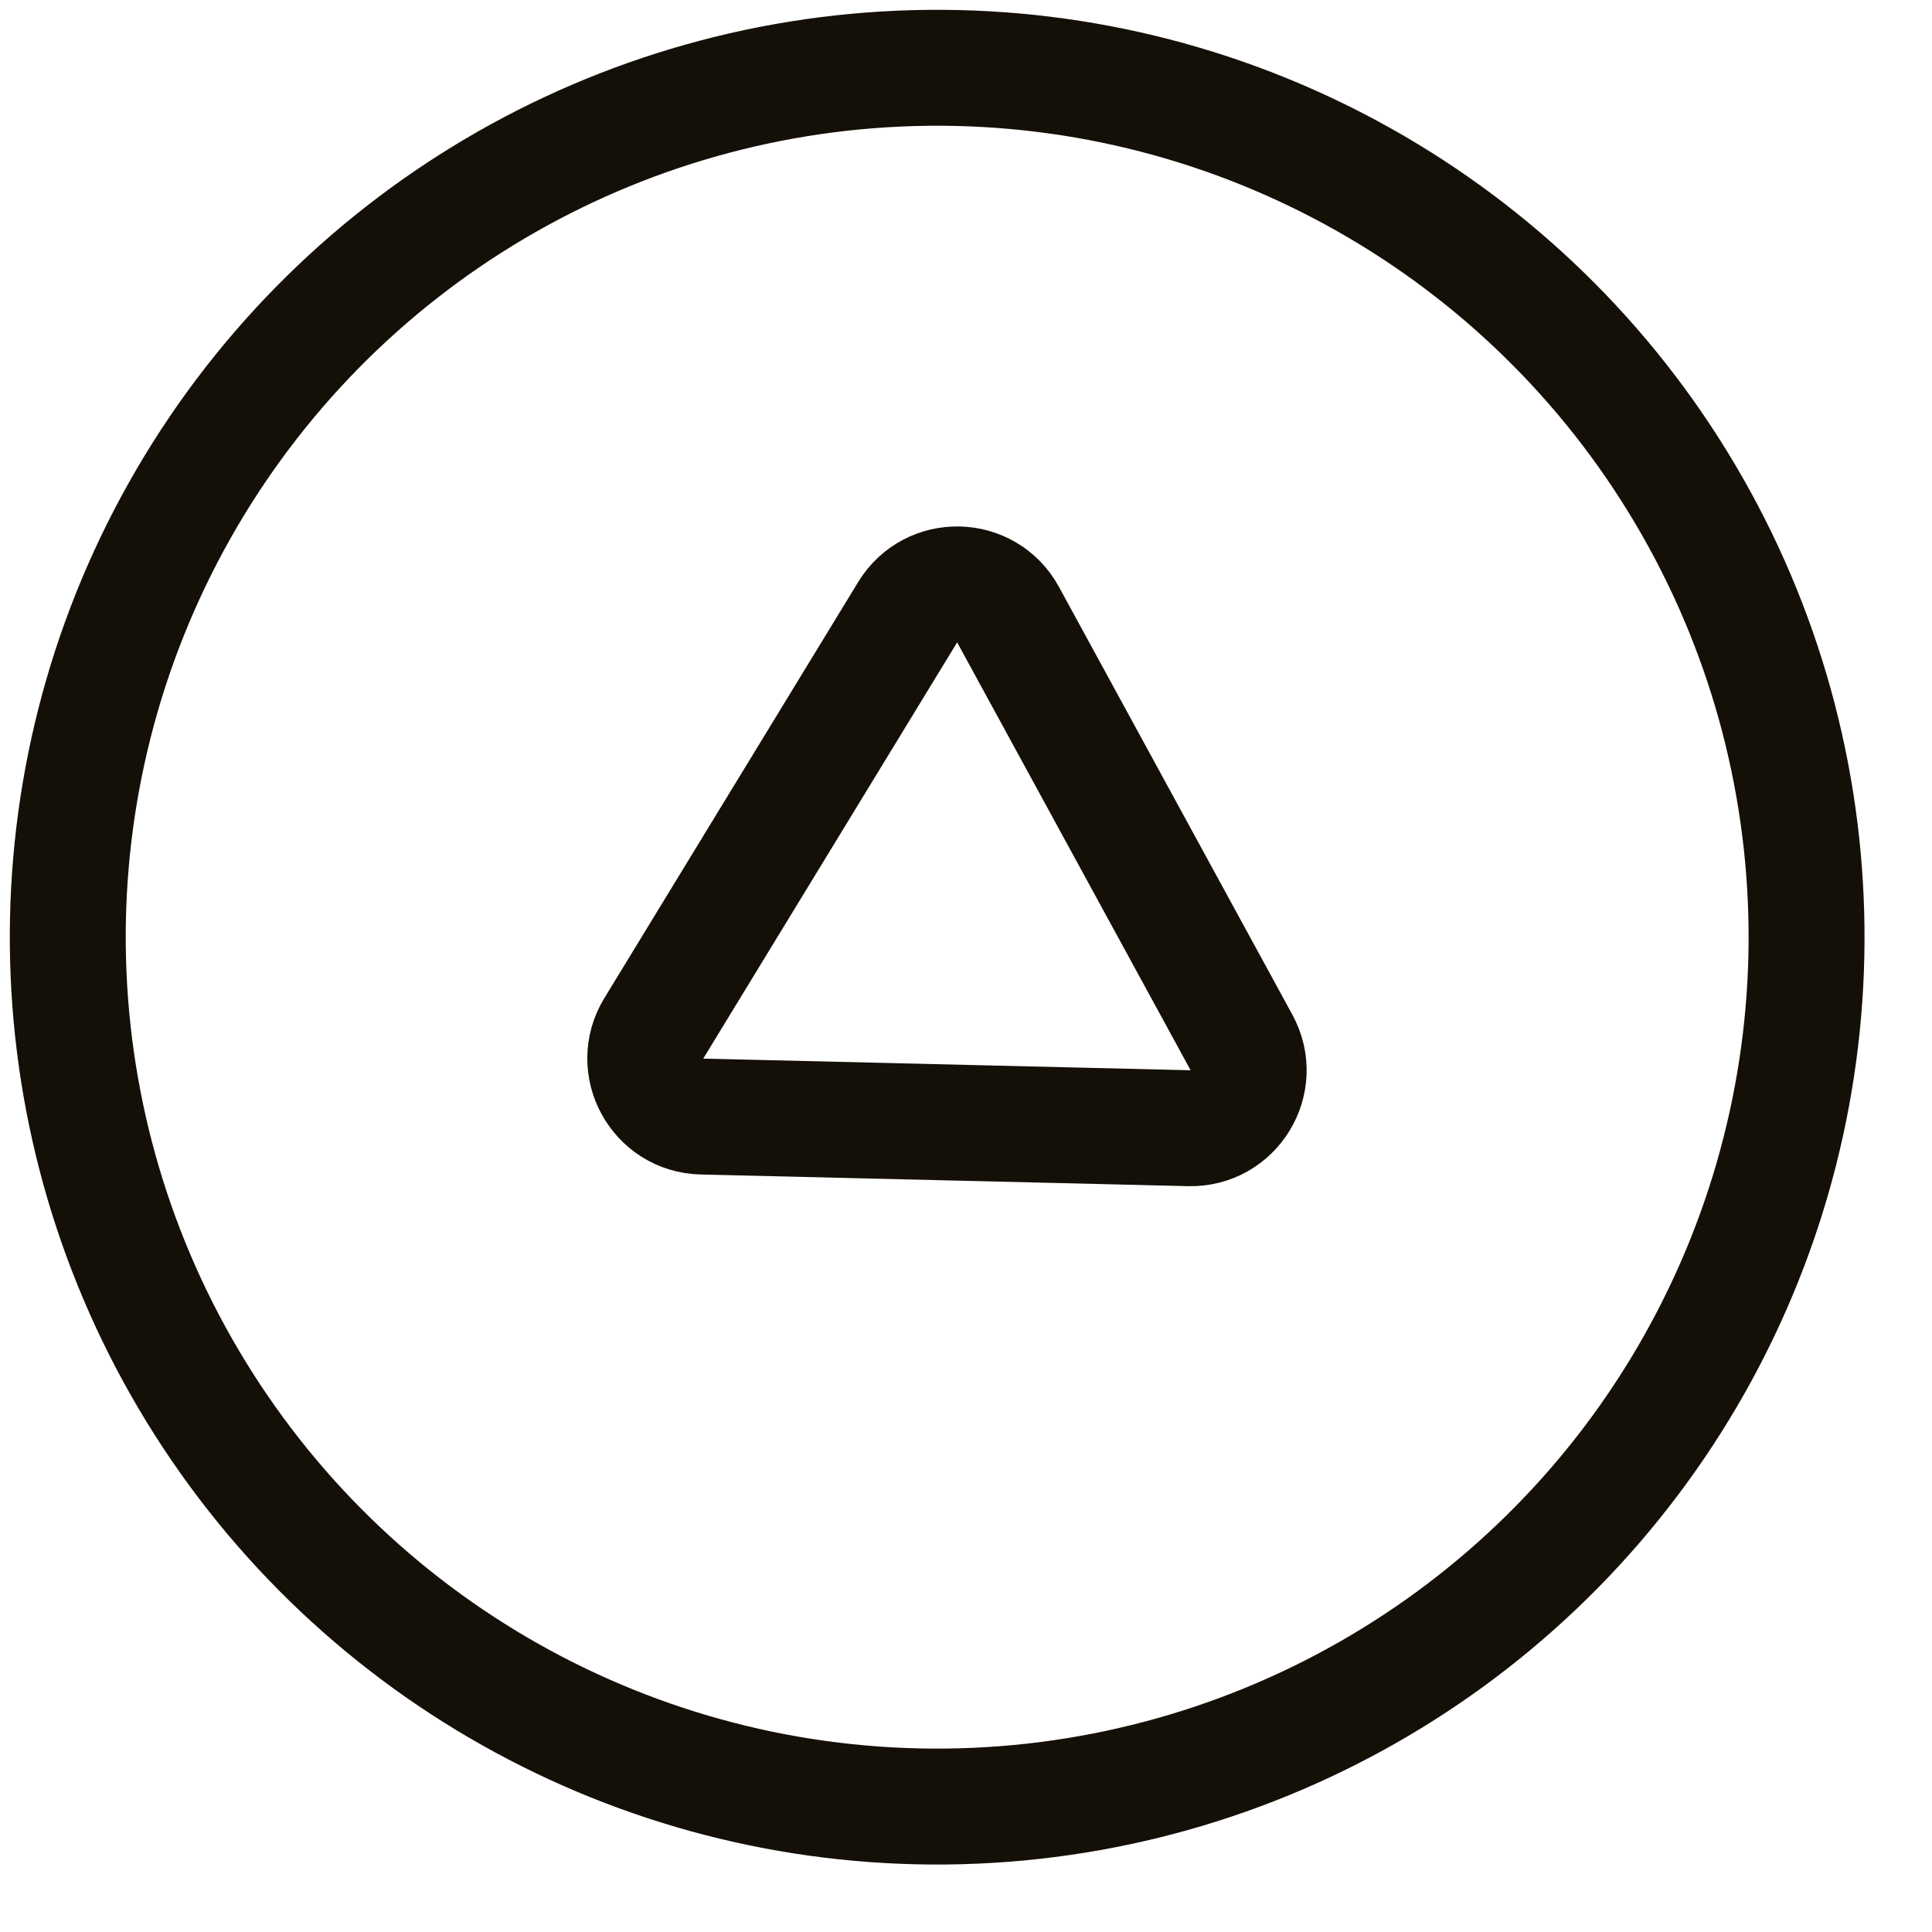
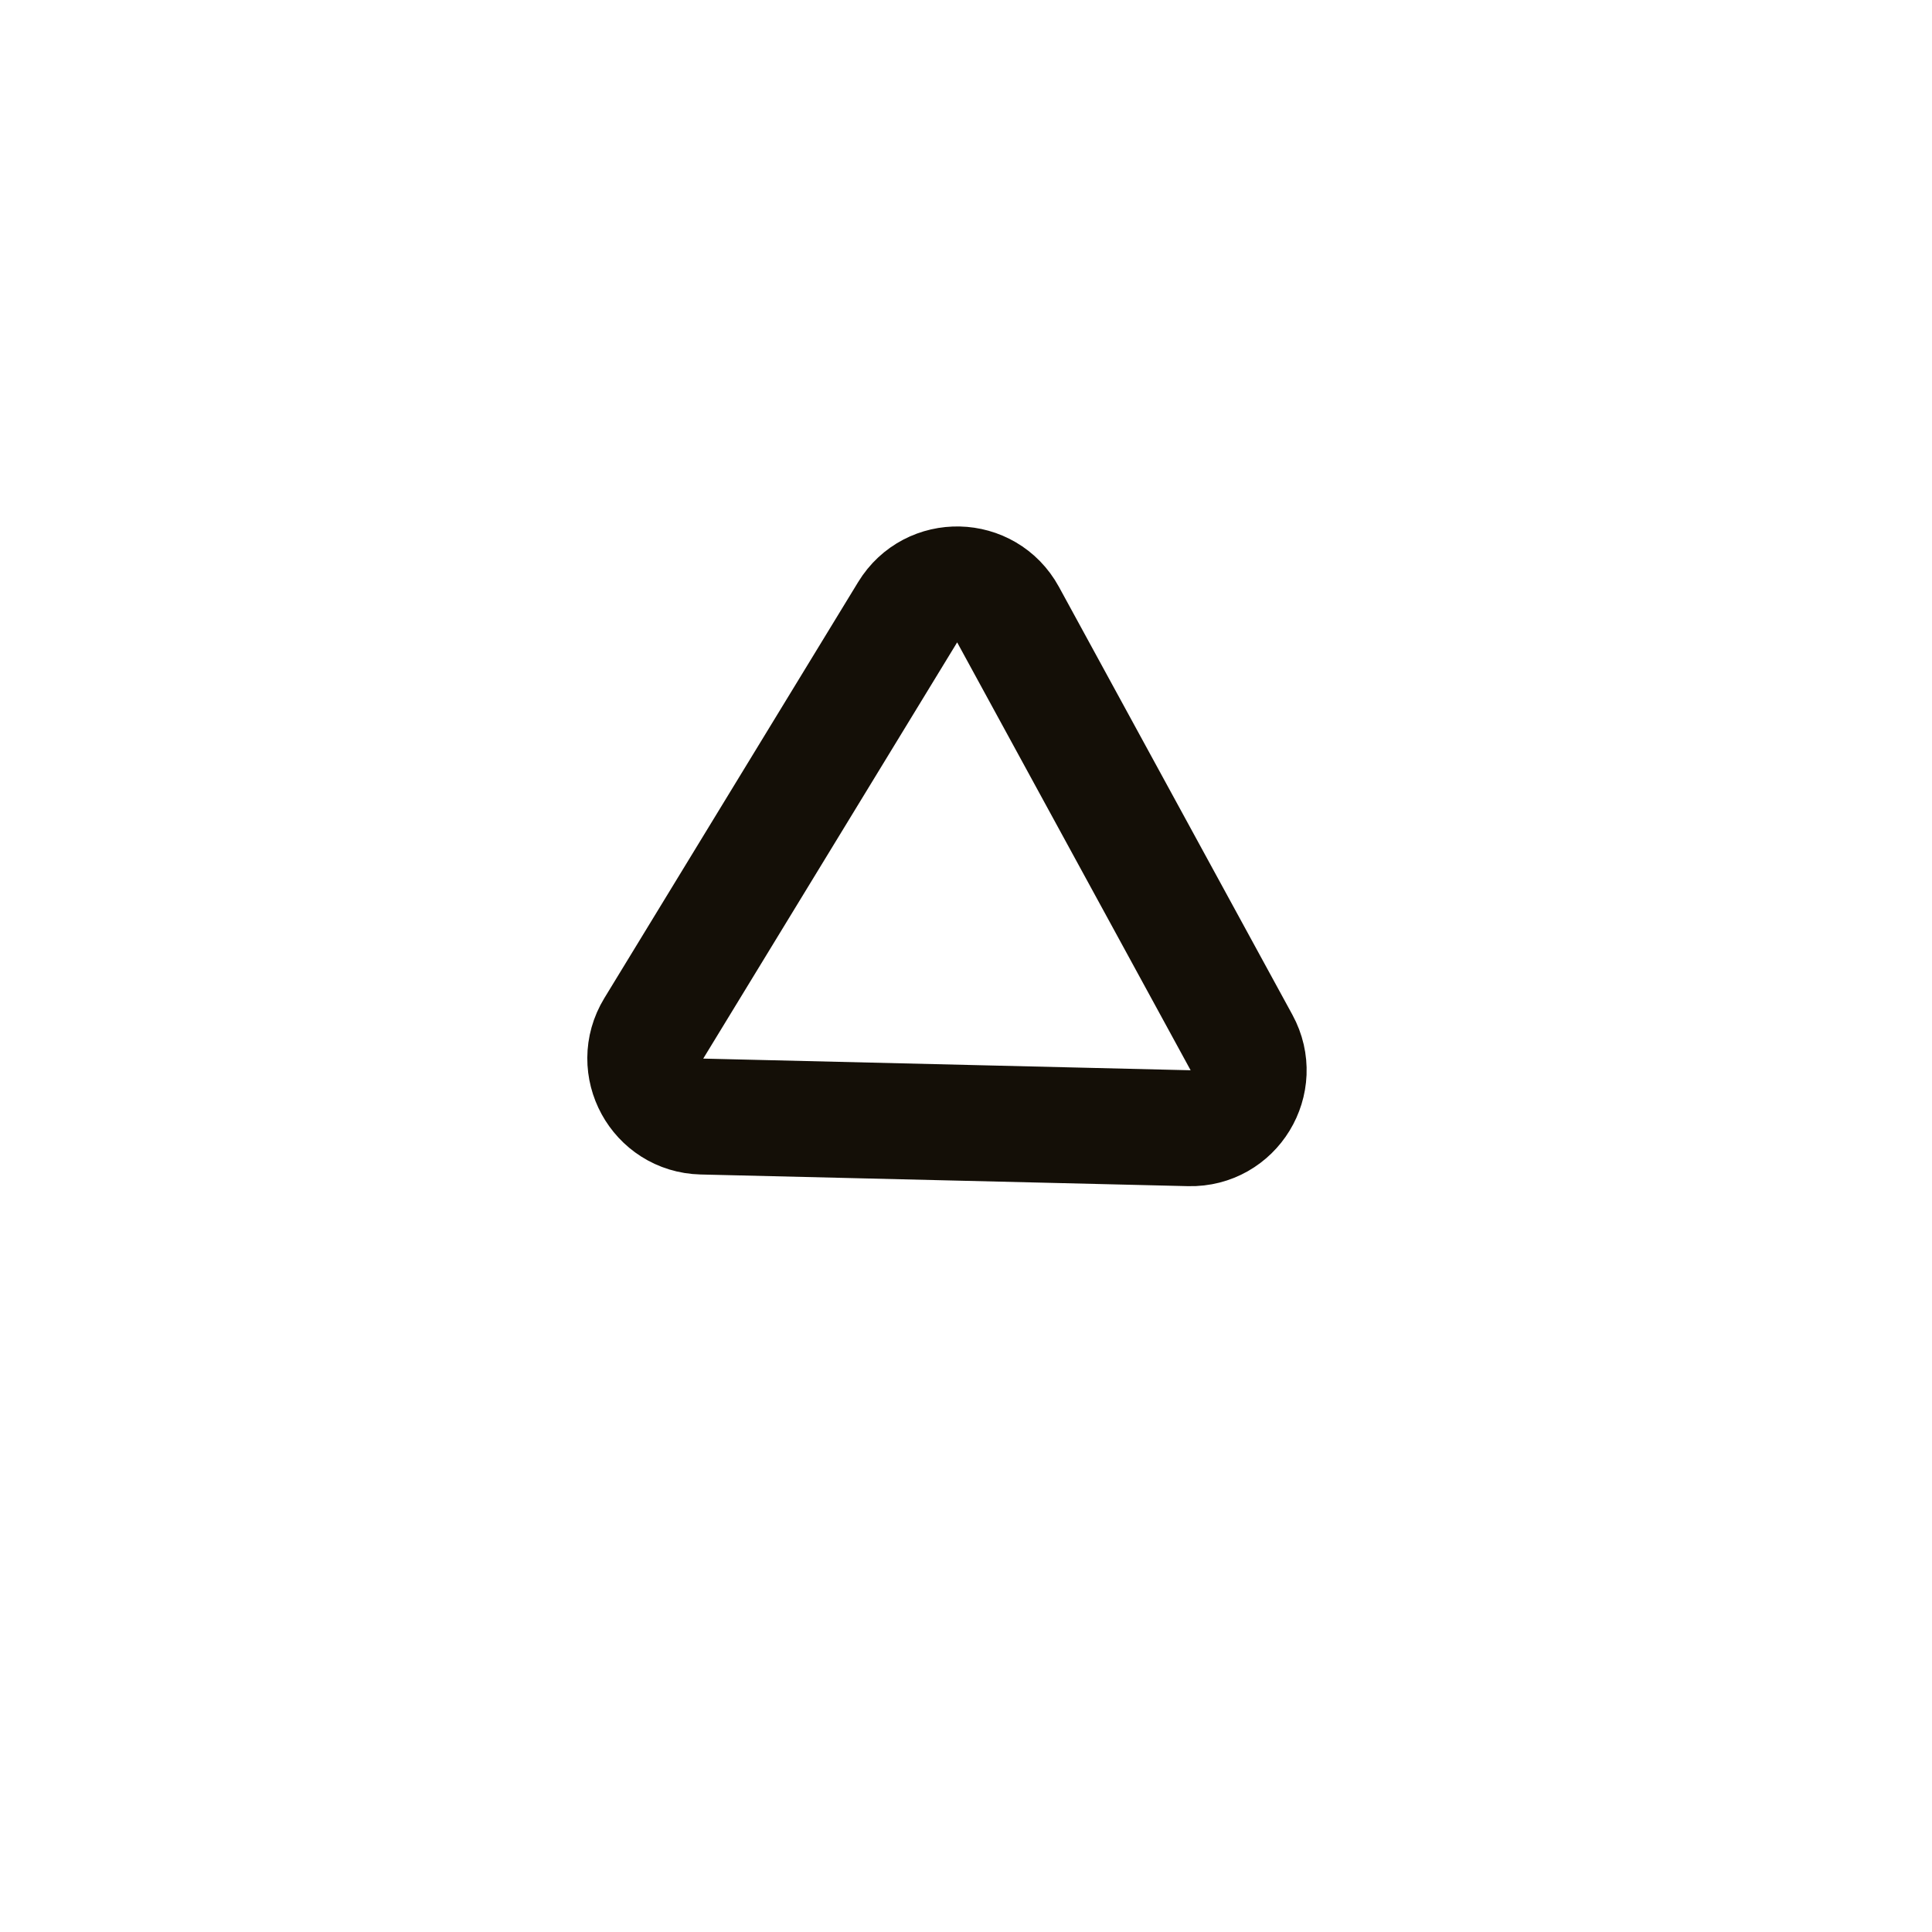
<svg xmlns="http://www.w3.org/2000/svg" width="25" height="25" viewBox="0 0 25 25" fill="none">
-   <circle cx="12.127" cy="12.127" r="11.25" transform="rotate(-90.61 12.127 12.127)" stroke="#140F07" stroke-width="1.5" />
  <path d="M9.083 14.448C8.506 14.434 8.16 13.8 8.46 13.307L11.745 7.922C12.046 7.429 12.767 7.446 13.044 7.953L16.065 13.49C16.342 13.997 15.966 14.613 15.389 14.599L9.083 14.448Z" stroke="#140F07" stroke-width="1.5" />
</svg>